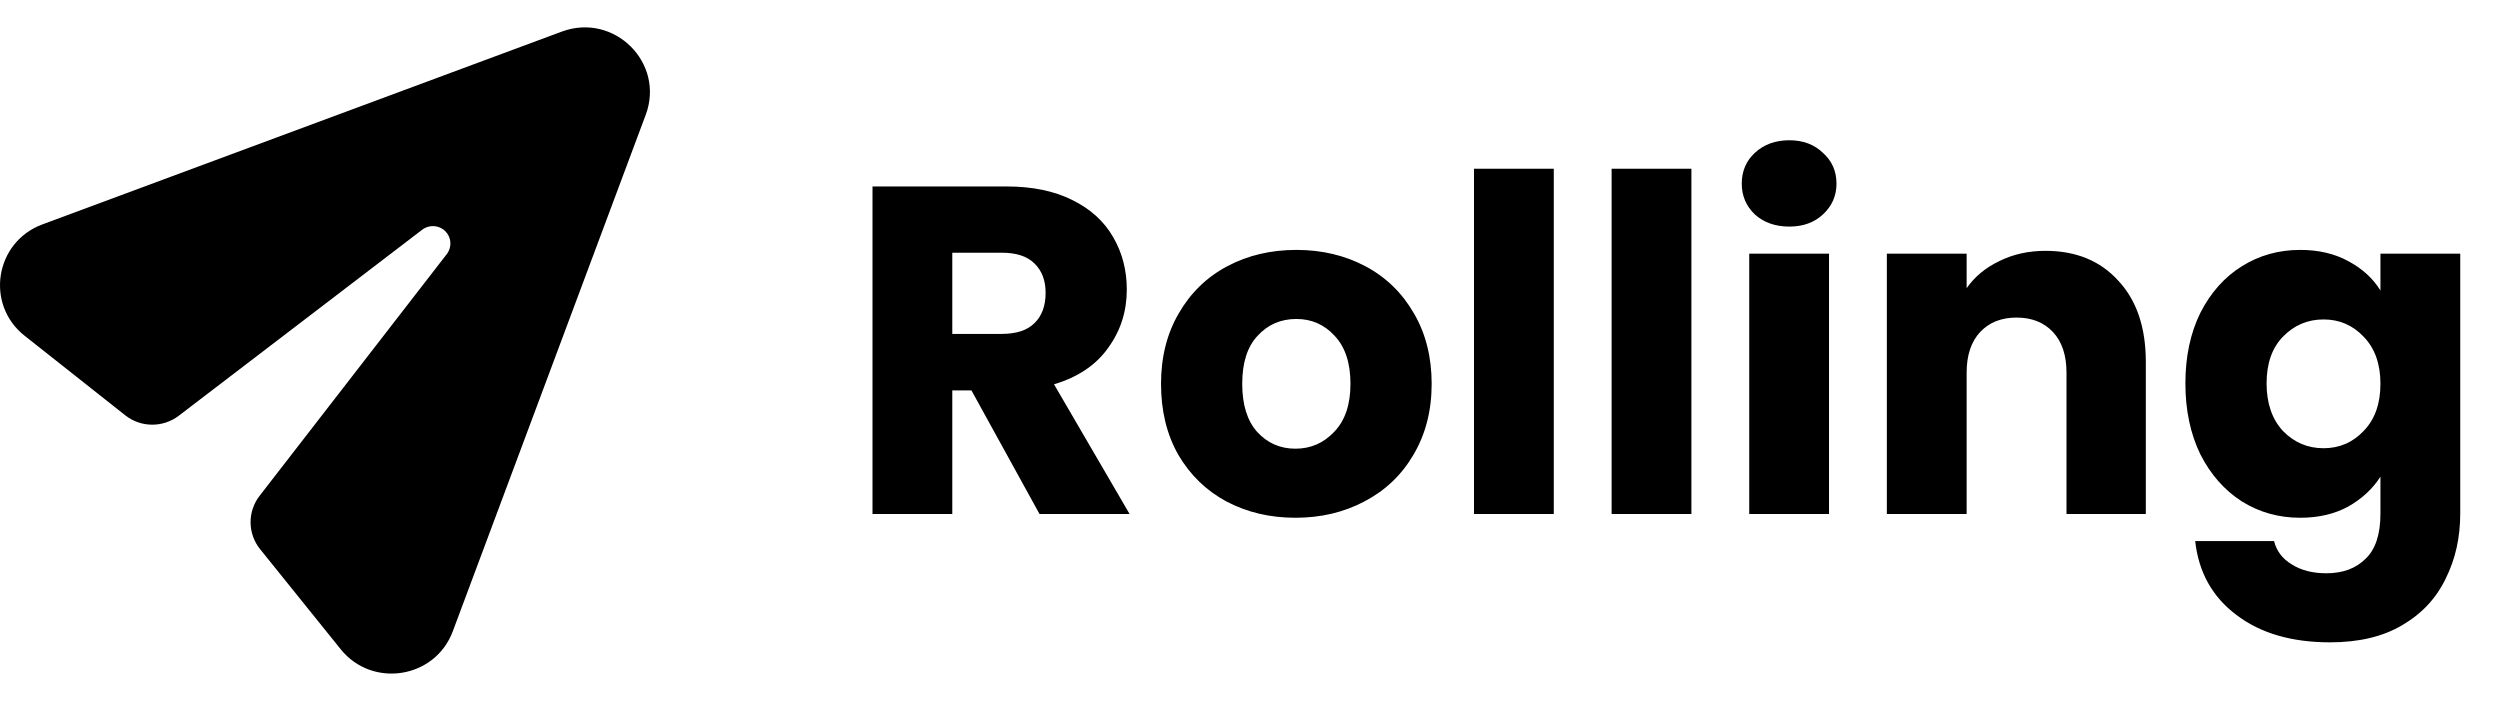
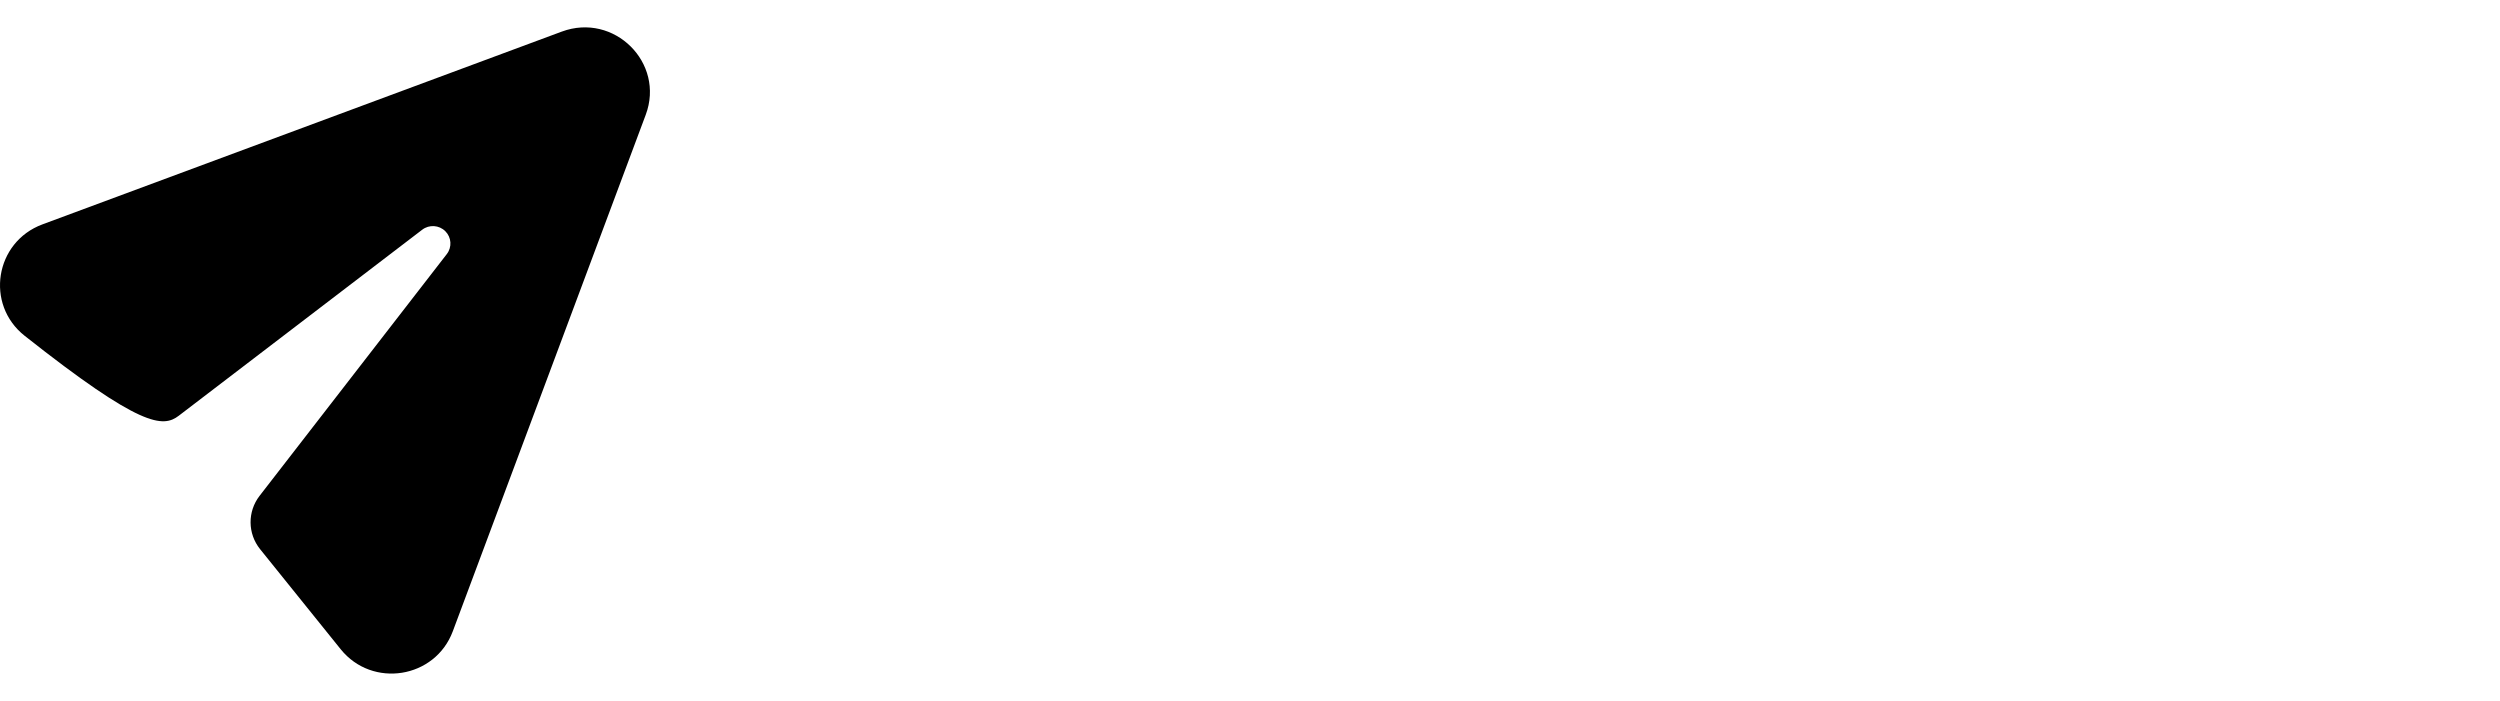
<svg xmlns="http://www.w3.org/2000/svg" width="107" height="30" viewBox="0 0 107 30" fill="none">
-   <path d="M14.582 27.788C15.938 29.471 18.624 29.041 19.379 27.021L27.637 4.914C28.469 2.688 26.282 0.521 24.043 1.353L1.815 9.604C-0.218 10.359 -0.644 13.028 1.054 14.371L5.359 17.774C6.028 18.303 6.974 18.311 7.652 17.793L18.072 9.831C18.371 9.603 18.793 9.631 19.059 9.895C19.325 10.159 19.352 10.579 19.123 10.875L11.11 21.222C10.588 21.897 10.597 22.839 11.132 23.504L14.582 27.788Z" fill="black" />
-   <path d="M44.492 22L41.577 16.708H40.758V22H37.343V7.98H43.075C44.18 7.98 45.118 8.173 45.891 8.559C46.676 8.945 47.262 9.478 47.648 10.157C48.034 10.823 48.227 11.568 48.227 12.394C48.227 13.326 47.961 14.158 47.428 14.89C46.909 15.623 46.137 16.142 45.112 16.448L48.347 22H44.492ZM40.758 14.291H42.875C43.501 14.291 43.967 14.138 44.273 13.832C44.592 13.525 44.752 13.093 44.752 12.534C44.752 12.001 44.592 11.582 44.273 11.275C43.967 10.969 43.501 10.816 42.875 10.816H40.758V14.291ZM55.444 22.16C54.352 22.16 53.367 21.927 52.488 21.461C51.623 20.995 50.937 20.329 50.431 19.464C49.938 18.598 49.692 17.586 49.692 16.428C49.692 15.283 49.945 14.278 50.451 13.412C50.957 12.534 51.649 11.861 52.528 11.395C53.407 10.929 54.392 10.696 55.484 10.696C56.575 10.696 57.561 10.929 58.439 11.395C59.318 11.861 60.01 12.534 60.516 13.412C61.022 14.278 61.275 15.283 61.275 16.428C61.275 17.573 61.016 18.585 60.496 19.464C59.99 20.329 59.291 20.995 58.399 21.461C57.521 21.927 56.535 22.16 55.444 22.16ZM55.444 19.204C56.096 19.204 56.649 18.964 57.101 18.485C57.567 18.006 57.8 17.32 57.8 16.428C57.8 15.536 57.574 14.85 57.121 14.371C56.682 13.892 56.136 13.652 55.484 13.652C54.818 13.652 54.265 13.892 53.826 14.371C53.387 14.837 53.167 15.523 53.167 16.428C53.167 17.32 53.38 18.006 53.806 18.485C54.245 18.964 54.791 19.204 55.444 19.204ZM66.502 7.221V22H63.087V7.221H66.502ZM72.392 7.221V22H68.977V7.221H72.392ZM76.585 9.698C75.985 9.698 75.493 9.525 75.107 9.178C74.734 8.819 74.547 8.38 74.547 7.86C74.547 7.328 74.734 6.888 75.107 6.542C75.493 6.183 75.985 6.003 76.585 6.003C77.17 6.003 77.65 6.183 78.022 6.542C78.409 6.888 78.602 7.328 78.602 7.86C78.602 8.38 78.409 8.819 78.022 9.178C77.65 9.525 77.17 9.698 76.585 9.698ZM78.282 10.856V22H74.867V10.856H78.282ZM87.547 10.736C88.852 10.736 89.891 11.162 90.663 12.014C91.448 12.853 91.841 14.011 91.841 15.489V22H88.446V15.949C88.446 15.203 88.253 14.624 87.867 14.211C87.481 13.799 86.961 13.592 86.309 13.592C85.657 13.592 85.137 13.799 84.751 14.211C84.365 14.624 84.172 15.203 84.172 15.949V22H80.757V10.856H84.172V12.334C84.518 11.841 84.984 11.455 85.57 11.176C86.156 10.883 86.815 10.736 87.547 10.736ZM98.448 10.696C99.234 10.696 99.919 10.856 100.505 11.176C101.104 11.495 101.564 11.915 101.883 12.434V10.856H105.298V21.98C105.298 23.005 105.092 23.931 104.679 24.756C104.28 25.595 103.661 26.261 102.822 26.753C101.996 27.246 100.964 27.492 99.726 27.492C98.075 27.492 96.737 27.099 95.712 26.314C94.687 25.542 94.101 24.49 93.954 23.158H97.33C97.436 23.584 97.689 23.917 98.089 24.157C98.488 24.41 98.981 24.536 99.567 24.536C100.272 24.536 100.831 24.33 101.244 23.917C101.67 23.518 101.883 22.872 101.883 21.98V20.402C101.55 20.922 101.091 21.348 100.505 21.68C99.919 22 99.234 22.16 98.448 22.16C97.529 22.16 96.697 21.927 95.952 21.461C95.206 20.982 94.614 20.309 94.174 19.444C93.748 18.565 93.535 17.553 93.535 16.408C93.535 15.263 93.748 14.258 94.174 13.392C94.614 12.527 95.206 11.861 95.952 11.395C96.697 10.929 97.529 10.696 98.448 10.696ZM101.883 16.428C101.883 15.576 101.643 14.903 101.164 14.411C100.698 13.918 100.126 13.672 99.447 13.672C98.768 13.672 98.189 13.918 97.709 14.411C97.243 14.89 97.01 15.556 97.01 16.408C97.01 17.26 97.243 17.939 97.709 18.445C98.189 18.938 98.768 19.184 99.447 19.184C100.126 19.184 100.698 18.938 101.164 18.445C101.643 17.953 101.883 17.28 101.883 16.428Z" fill="black" />
+   <path d="M14.582 27.788C15.938 29.471 18.624 29.041 19.379 27.021L27.637 4.914C28.469 2.688 26.282 0.521 24.043 1.353L1.815 9.604C-0.218 10.359 -0.644 13.028 1.054 14.371C6.028 18.303 6.974 18.311 7.652 17.793L18.072 9.831C18.371 9.603 18.793 9.631 19.059 9.895C19.325 10.159 19.352 10.579 19.123 10.875L11.11 21.222C10.588 21.897 10.597 22.839 11.132 23.504L14.582 27.788Z" fill="black" />
</svg>